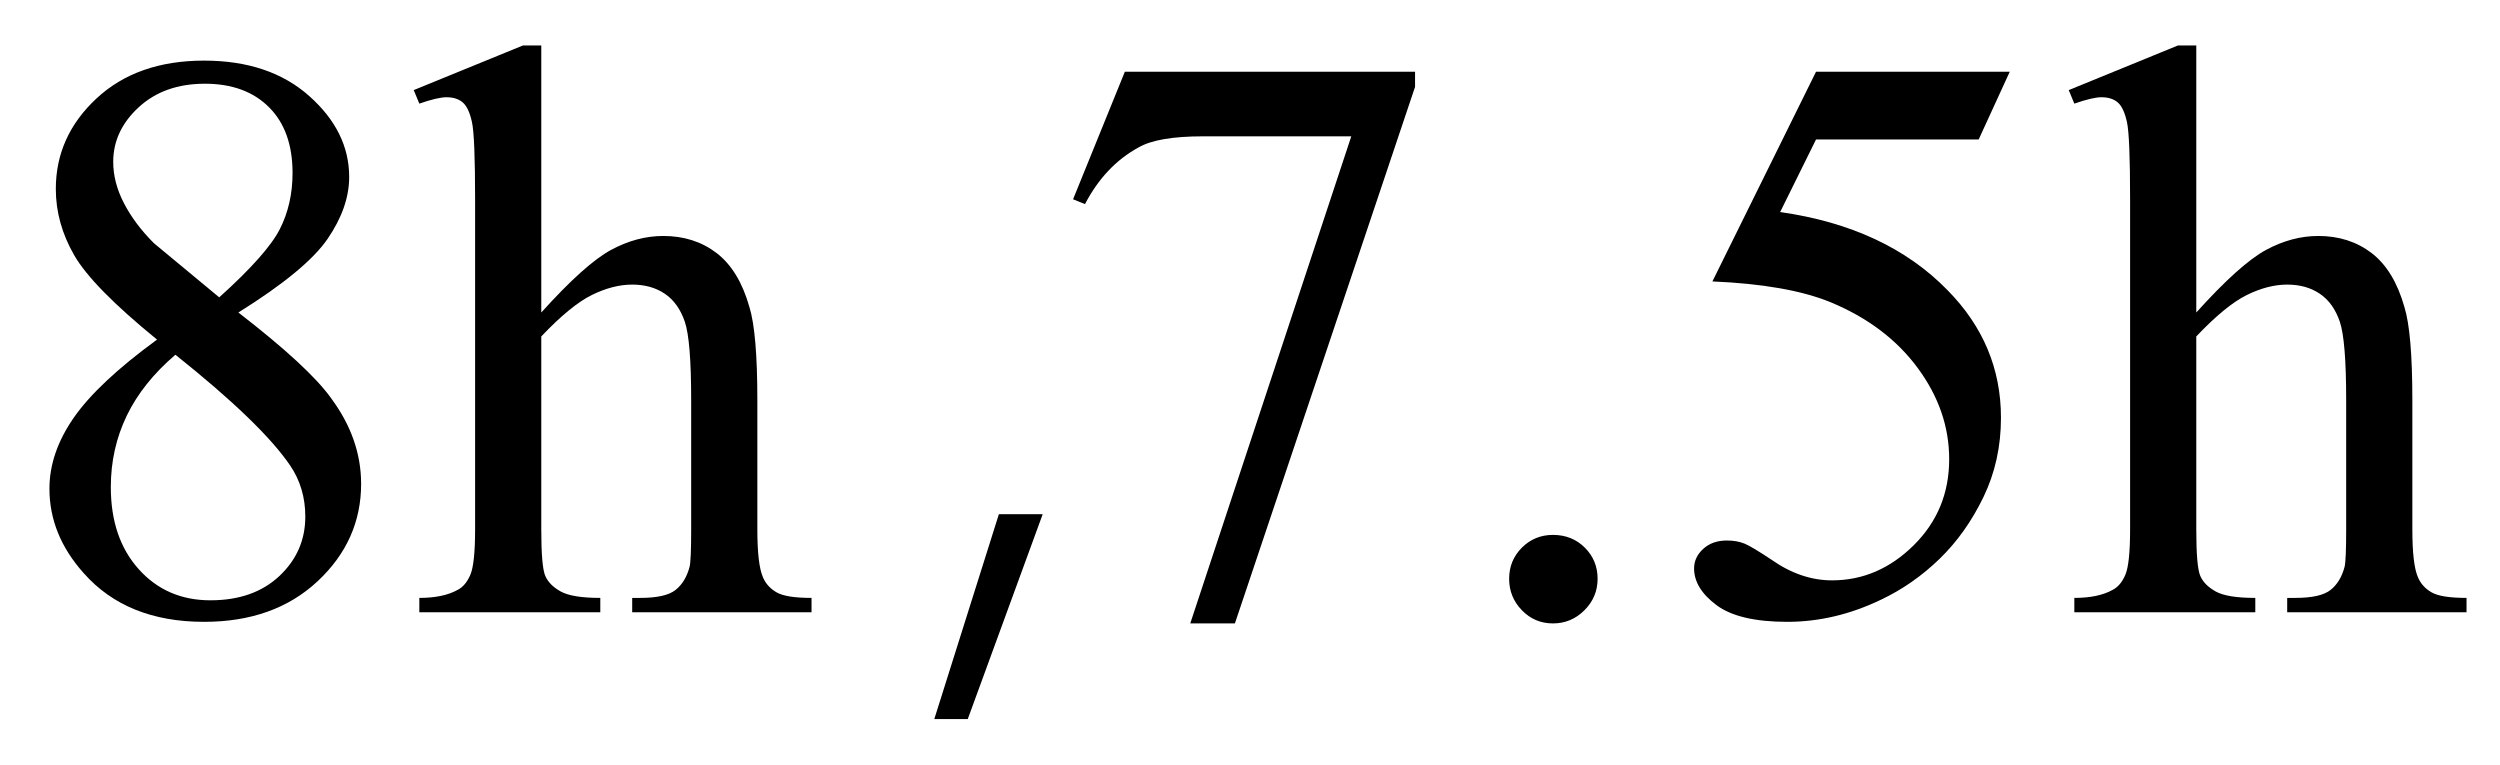
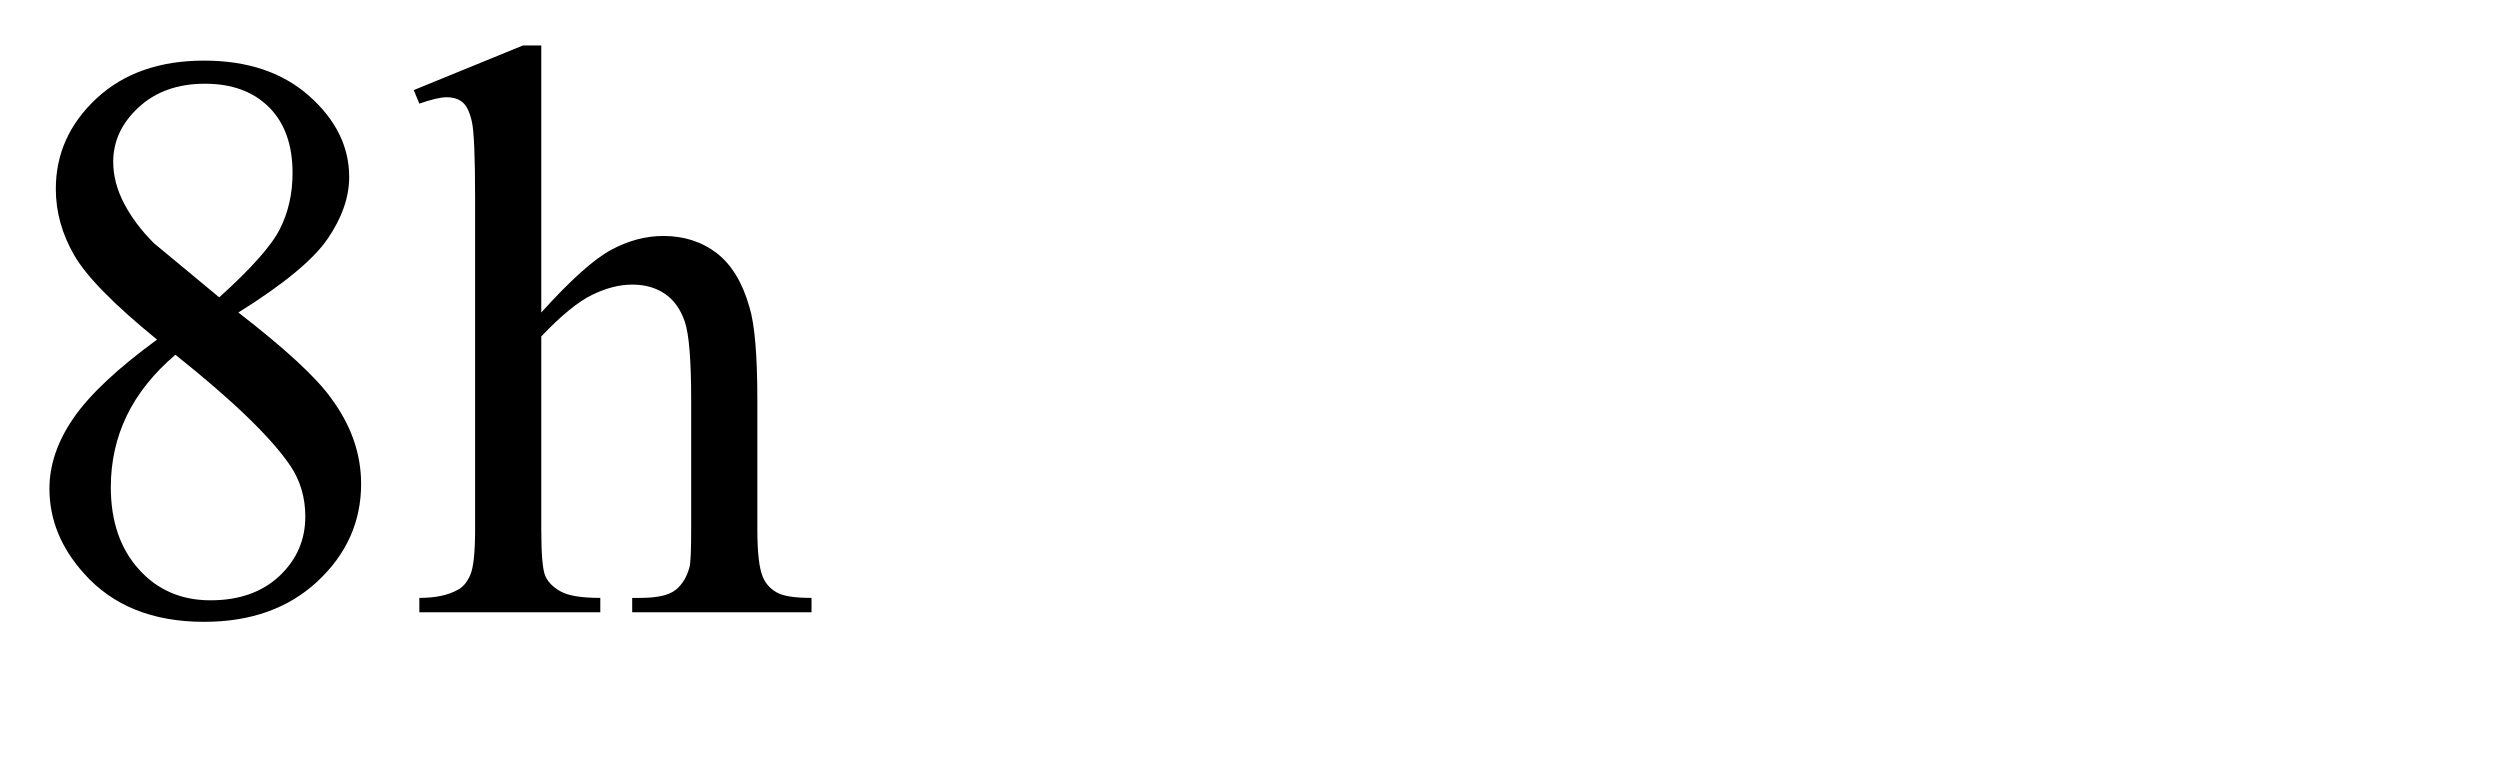
<svg xmlns="http://www.w3.org/2000/svg" stroke-dasharray="none" shape-rendering="auto" font-family="'Dialog'" width="49" text-rendering="auto" fill-opacity="1" contentScriptType="text/ecmascript" color-interpolation="auto" color-rendering="auto" preserveAspectRatio="xMidYMid meet" font-size="12" fill="black" stroke="black" image-rendering="auto" stroke-miterlimit="10" zoomAndPan="magnify" version="1.0" stroke-linecap="square" stroke-linejoin="miter" contentStyleType="text/css" font-style="normal" height="15" stroke-width="1" stroke-dashoffset="0" font-weight="normal" stroke-opacity="1">
  <defs id="genericDefs" />
  <g>
    <g text-rendering="optimizeLegibility" transform="translate(0,12)" color-rendering="optimizeQuality" color-interpolation="linearRGB" image-rendering="optimizeQuality">
      <path d="M3.078 -5.344 Q1.812 -6.375 1.453 -7 Q1.094 -7.625 1.094 -8.297 Q1.094 -9.328 1.891 -10.07 Q2.688 -10.812 4 -10.812 Q5.281 -10.812 6.062 -10.117 Q6.844 -9.422 6.844 -8.531 Q6.844 -7.938 6.422 -7.32 Q6 -6.703 4.672 -5.875 Q6.047 -4.812 6.484 -4.203 Q7.078 -3.406 7.078 -2.516 Q7.078 -1.406 6.227 -0.609 Q5.375 0.188 4 0.188 Q2.484 0.188 1.641 -0.766 Q0.969 -1.516 0.969 -2.422 Q0.969 -3.125 1.445 -3.812 Q1.922 -4.5 3.078 -5.344 ZM4.297 -6.172 Q5.234 -7.016 5.484 -7.508 Q5.734 -8 5.734 -8.609 Q5.734 -9.438 5.273 -9.898 Q4.812 -10.359 4.016 -10.359 Q3.219 -10.359 2.719 -9.898 Q2.219 -9.438 2.219 -8.828 Q2.219 -8.422 2.43 -8.016 Q2.641 -7.609 3.016 -7.234 L4.297 -6.172 ZM3.438 -5.047 Q2.797 -4.5 2.484 -3.852 Q2.172 -3.203 2.172 -2.453 Q2.172 -1.453 2.719 -0.844 Q3.266 -0.234 4.125 -0.234 Q4.969 -0.234 5.477 -0.711 Q5.984 -1.188 5.984 -1.875 Q5.984 -2.438 5.688 -2.875 Q5.125 -3.703 3.438 -5.047 ZM10.609 -11.109 L10.609 -5.875 Q11.469 -6.828 11.977 -7.102 Q12.484 -7.375 13 -7.375 Q13.609 -7.375 14.047 -7.039 Q14.484 -6.703 14.688 -5.984 Q14.844 -5.484 14.844 -4.156 L14.844 -1.625 Q14.844 -0.938 14.953 -0.688 Q15.031 -0.5 15.219 -0.391 Q15.406 -0.281 15.906 -0.281 L15.906 0 L12.391 0 L12.391 -0.281 L12.547 -0.281 Q13.047 -0.281 13.242 -0.438 Q13.438 -0.594 13.516 -0.891 Q13.547 -1.016 13.547 -1.625 L13.547 -4.156 Q13.547 -5.328 13.422 -5.695 Q13.297 -6.062 13.031 -6.242 Q12.766 -6.422 12.391 -6.422 Q12.016 -6.422 11.602 -6.219 Q11.188 -6.016 10.609 -5.406 L10.609 -1.625 Q10.609 -0.891 10.688 -0.711 Q10.766 -0.531 10.992 -0.406 Q11.219 -0.281 11.766 -0.281 L11.766 0 L8.219 0 L8.219 -0.281 Q8.688 -0.281 8.969 -0.438 Q9.125 -0.516 9.219 -0.734 Q9.312 -0.953 9.312 -1.625 L9.312 -8.094 Q9.312 -9.328 9.25 -9.609 Q9.188 -9.891 9.07 -9.992 Q8.953 -10.094 8.75 -10.094 Q8.578 -10.094 8.219 -9.969 L8.109 -10.234 L10.25 -11.109 L10.609 -11.109 Z" stroke="none" />
    </g>
    <g text-rendering="optimizeLegibility" transform="translate(15.906,12)" color-rendering="optimizeQuality" color-interpolation="linearRGB" image-rendering="optimizeQuality">
-       <path d="M3.062 2.094 L2.406 2.094 L3.672 -1.922 L4.531 -1.922 L3.062 2.094 Z" stroke="none" />
-     </g>
+       </g>
    <g text-rendering="optimizeLegibility" transform="translate(20.438,12)" color-rendering="optimizeQuality" color-interpolation="linearRGB" image-rendering="optimizeQuality">
-       <path d="M1.609 -10.594 L7.297 -10.594 L7.297 -10.297 L3.766 0.219 L2.891 0.219 L6.047 -9.328 L3.141 -9.328 Q2.25 -9.328 1.875 -9.109 Q1.219 -8.75 0.828 -8 L0.594 -8.094 L1.609 -10.594 ZM10 -1.516 Q10.375 -1.516 10.625 -1.266 Q10.875 -1.016 10.875 -0.656 Q10.875 -0.297 10.617 -0.039 Q10.359 0.219 10 0.219 Q9.641 0.219 9.391 -0.039 Q9.141 -0.297 9.141 -0.656 Q9.141 -1.016 9.391 -1.266 Q9.641 -1.516 10 -1.516 ZM18.953 -10.594 L18.344 -9.266 L15.156 -9.266 L14.453 -7.844 Q16.531 -7.547 17.734 -6.312 Q18.781 -5.25 18.781 -3.812 Q18.781 -2.969 18.438 -2.258 Q18.094 -1.547 17.578 -1.047 Q17.062 -0.547 16.438 -0.25 Q15.531 0.188 14.594 0.188 Q13.641 0.188 13.203 -0.141 Q12.766 -0.469 12.766 -0.859 Q12.766 -1.078 12.945 -1.242 Q13.125 -1.406 13.406 -1.406 Q13.609 -1.406 13.758 -1.344 Q13.906 -1.281 14.281 -1.031 Q14.859 -0.625 15.469 -0.625 Q16.375 -0.625 17.07 -1.312 Q17.766 -2 17.766 -3 Q17.766 -3.953 17.148 -4.789 Q16.531 -5.625 15.438 -6.078 Q14.594 -6.422 13.125 -6.484 L15.156 -10.594 L18.953 -10.594 ZM22.609 -11.109 L22.609 -5.875 Q23.469 -6.828 23.977 -7.102 Q24.484 -7.375 25 -7.375 Q25.609 -7.375 26.047 -7.039 Q26.484 -6.703 26.688 -5.984 Q26.844 -5.484 26.844 -4.156 L26.844 -1.625 Q26.844 -0.938 26.953 -0.688 Q27.031 -0.5 27.219 -0.391 Q27.406 -0.281 27.906 -0.281 L27.906 0 L24.391 0 L24.391 -0.281 L24.547 -0.281 Q25.047 -0.281 25.242 -0.438 Q25.438 -0.594 25.516 -0.891 Q25.547 -1.016 25.547 -1.625 L25.547 -4.156 Q25.547 -5.328 25.422 -5.695 Q25.297 -6.062 25.031 -6.242 Q24.766 -6.422 24.391 -6.422 Q24.016 -6.422 23.602 -6.219 Q23.188 -6.016 22.609 -5.406 L22.609 -1.625 Q22.609 -0.891 22.688 -0.711 Q22.766 -0.531 22.992 -0.406 Q23.219 -0.281 23.766 -0.281 L23.766 0 L20.219 0 L20.219 -0.281 Q20.688 -0.281 20.969 -0.438 Q21.125 -0.516 21.219 -0.734 Q21.312 -0.953 21.312 -1.625 L21.312 -8.094 Q21.312 -9.328 21.25 -9.609 Q21.188 -9.891 21.07 -9.992 Q20.953 -10.094 20.75 -10.094 Q20.578 -10.094 20.219 -9.969 L20.109 -10.234 L22.25 -11.109 L22.609 -11.109 Z" stroke="none" />
-     </g>
+       </g>
  </g>
</svg>